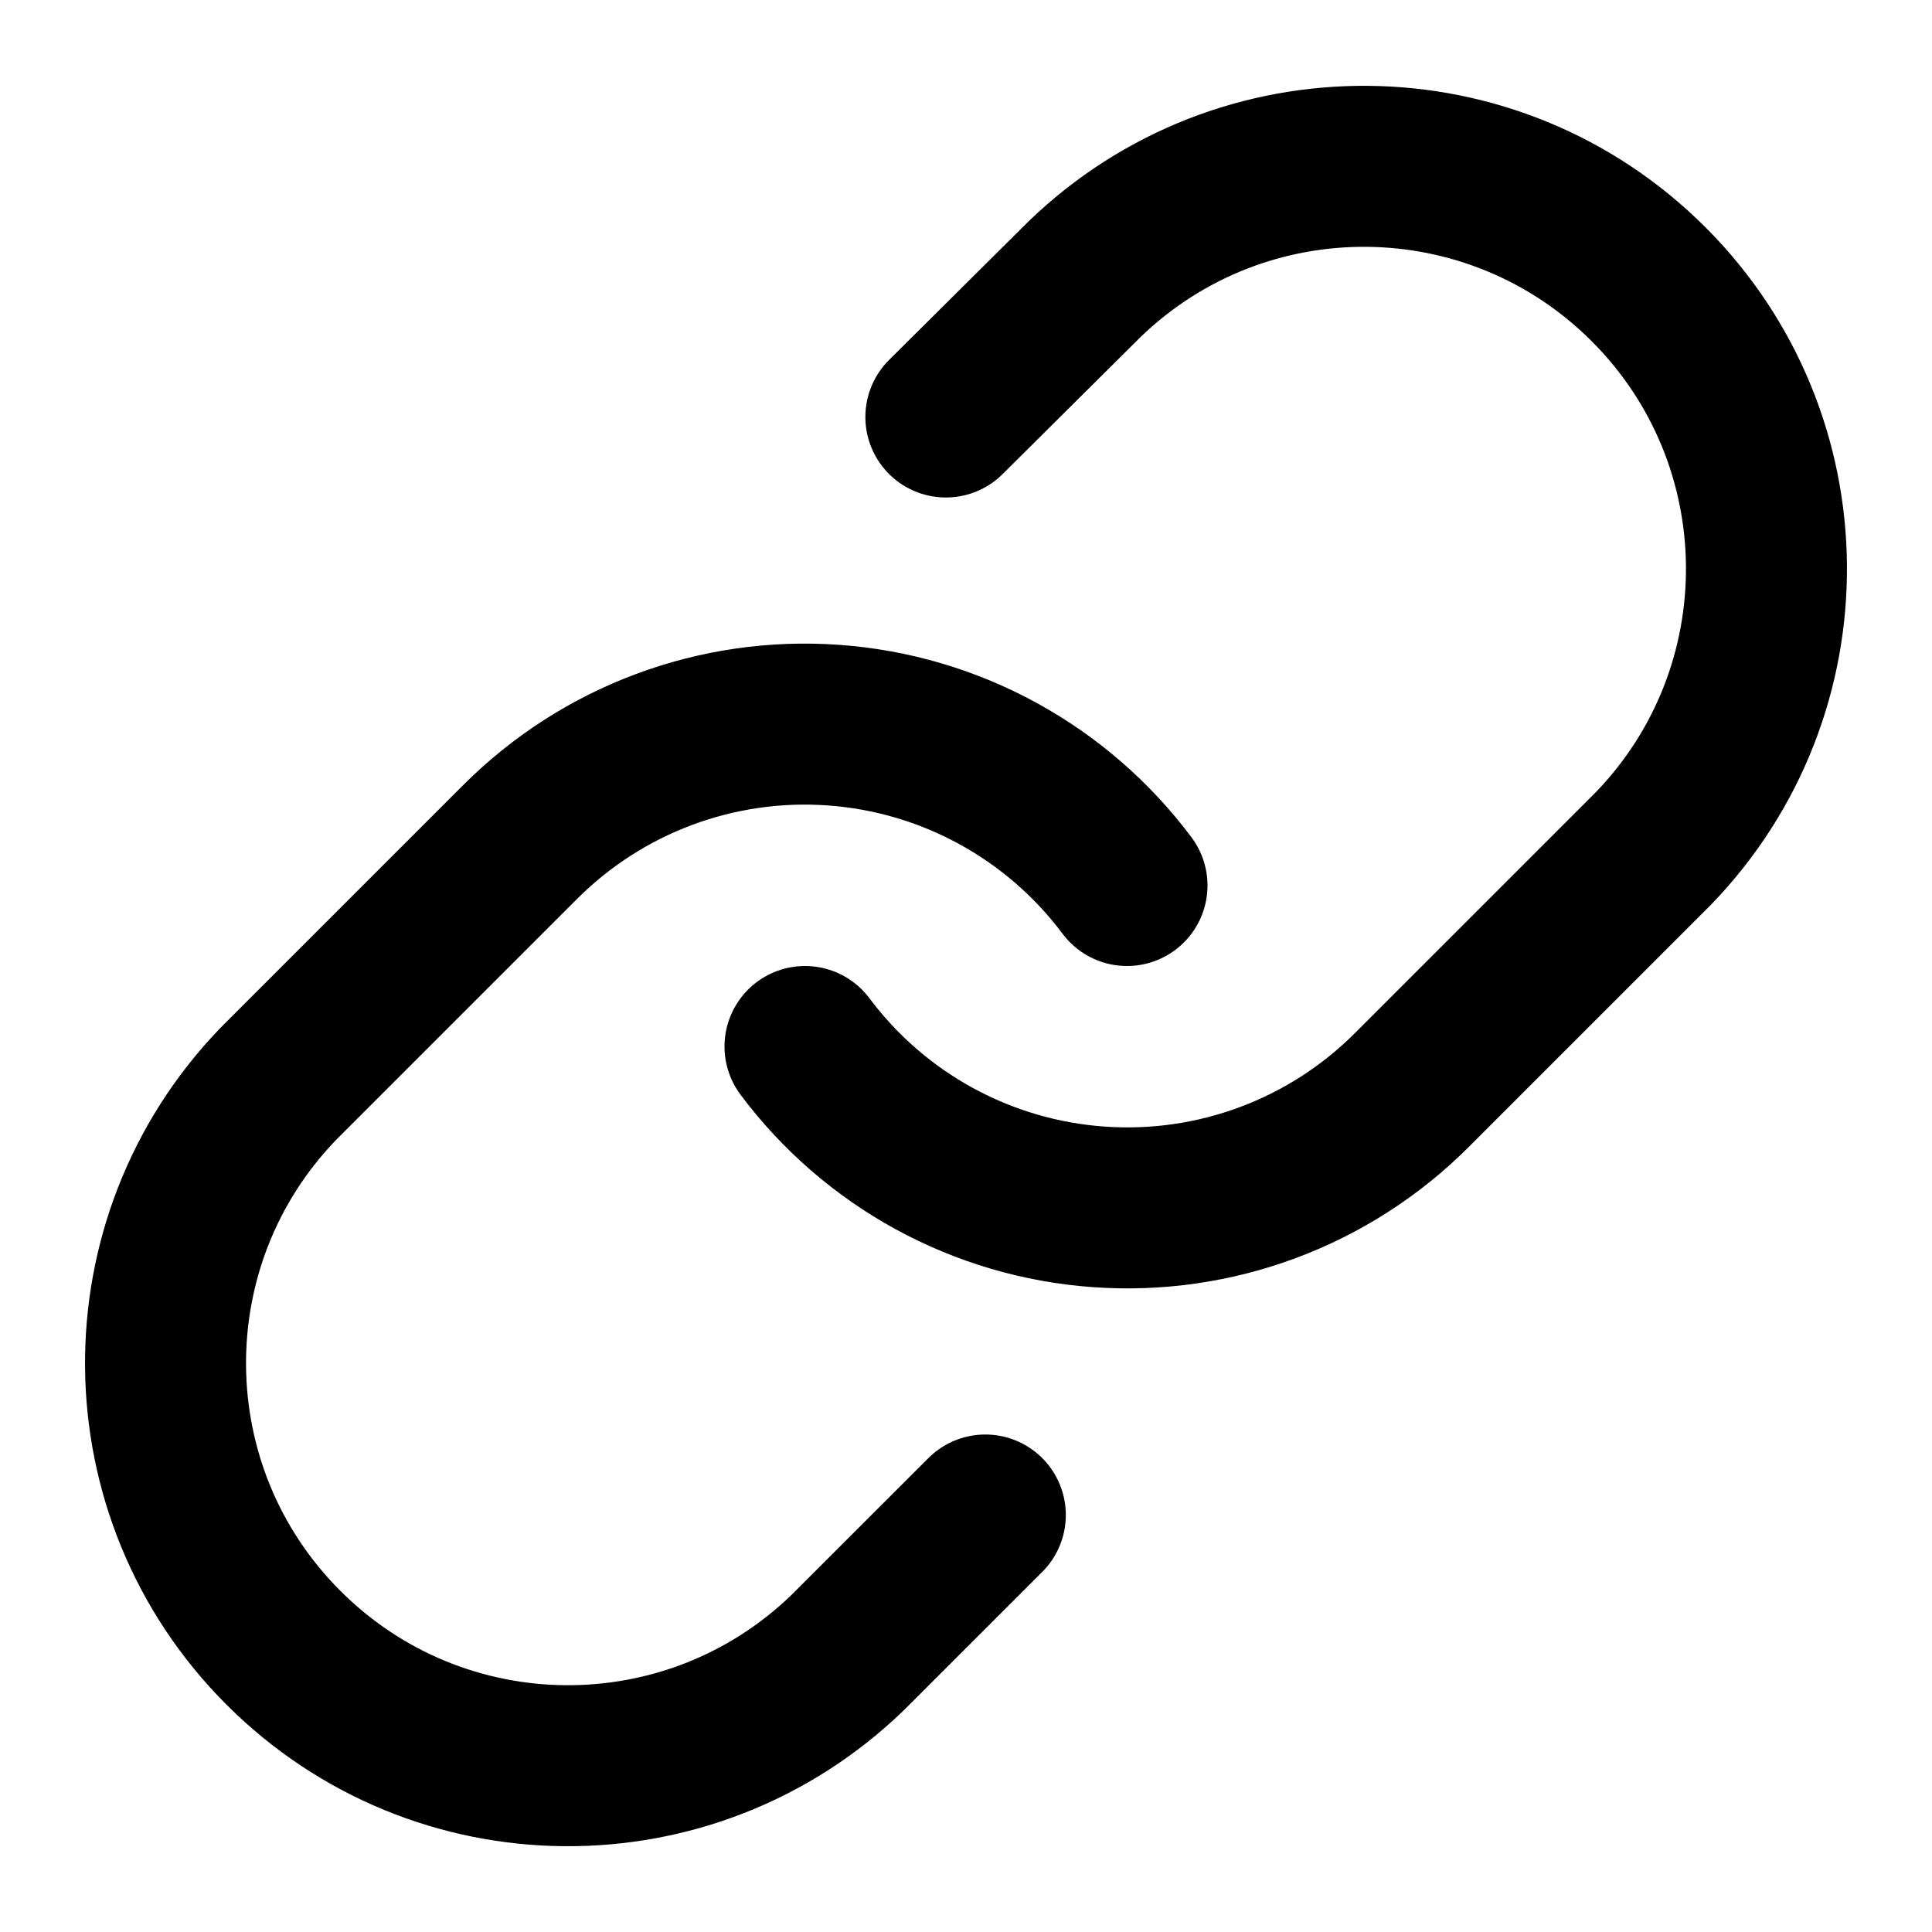
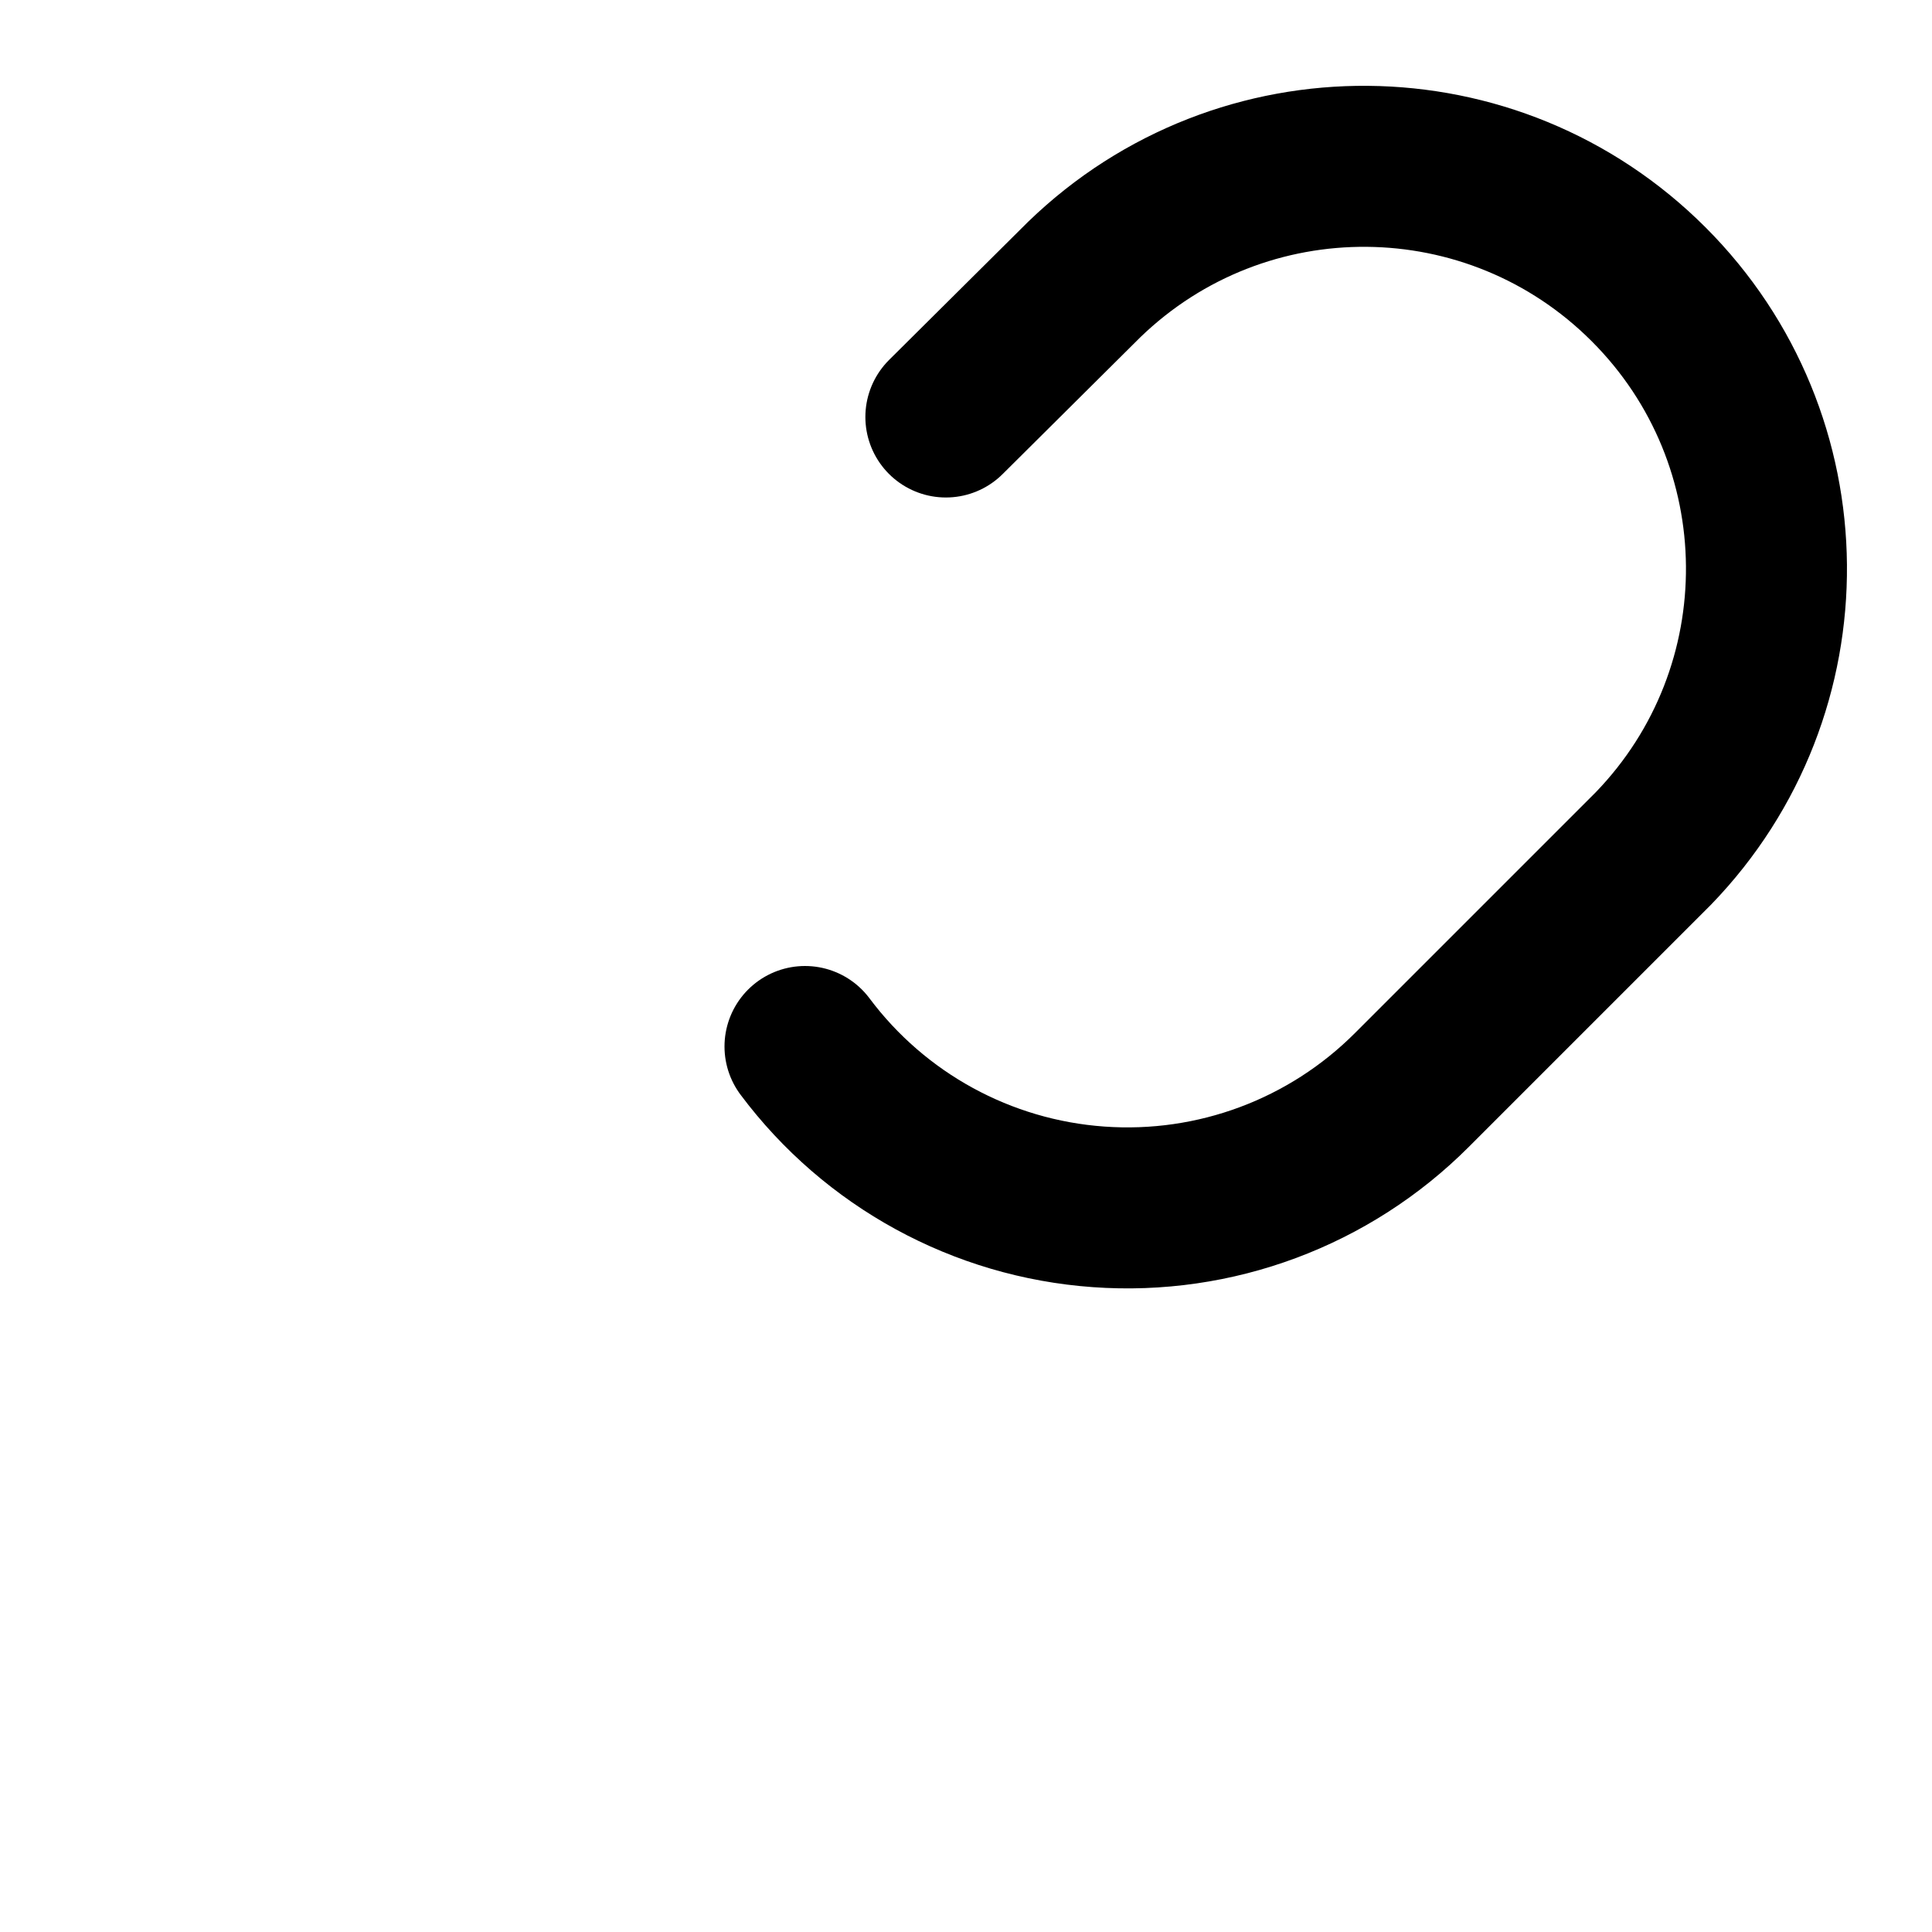
<svg xmlns="http://www.w3.org/2000/svg" width="24" height="24" id="screenshot-3a9b3d0f-3d02-8091-8006-c24720687027" viewBox="0 0 24 24" fill="none" version="1.1">
  <g id="shape-3a9b3d0f-3d02-8091-8006-c24720687027">
    <g class="frame-container-wrapper">
      <g class="frame-container-blur">
        <g class="frame-container-shadows">
          <g fill="none">
            <g class="fills" id="fills-3a9b3d0f-3d02-8091-8006-c24720687027">
-               <rect rx="0" ry="0" x="0" y="0" width="24" height="24" transform="matrix(1, 0, 0, 1, 0, 0)" class="frame-background" />
-             </g>
+               </g>
            <g class="frame-children">
              <g id="shape-3a9b3d0f-3d02-8091-8006-c24720687028" style="display: none;">
                <g class="fills" id="fills-3a9b3d0f-3d02-8091-8006-c24720687028">
                  <rect width="24" height="24" x="0" stroke-linejoin="round" transform="matrix(1, 0, 0, 1, 0, 0)" style="fill: none;" ry="0" fill="none" stroke-linecap="round" rx="0" y="0" />
                </g>
                <g fill="none" stroke-linejoin="round" stroke-linecap="round" id="strokes-f04cee4a-d8c1-8026-8006-c2474a3bef81-3a9b3d0f-3d02-8091-8006-c24720687028" class="strokes">
                  <g class="stroke-shape">
-                     <rect rx="0" ry="0" x="0" y="0" transform="matrix(1, 0, 0, 1, 0, 0)" width="24" height="24" style="fill: none; stroke-width: 2; stroke: rgb(0, 0, 0); stroke-opacity: 1;" />
-                   </g>
+                     </g>
                </g>
              </g>
              <g id="shape-3a9b3d0f-3d02-8091-8006-c24720687029">
                <g class="fills" id="fills-3a9b3d0f-3d02-8091-8006-c24720687029">
                  <path d="M10,13C10.869,14.162,12.2,14.889,13.647,14.992C15.094,15.096,16.514,14.567,17.54,13.539L20.54,10.539C22.435,8.578,22.408,5.459,20.479,3.531C18.55,1.602,15.432,1.574,13.47,3.471L11.75,5.18" fill="none" stroke-linecap="round" stroke-linejoin="round" style="fill: none;" />
                </g>
                <g fill="none" stroke-linecap="round" stroke-linejoin="round" id="strokes-f04cee4a-d8c1-8026-8006-c2474a3ced2f-3a9b3d0f-3d02-8091-8006-c24720687029" class="strokes">
                  <g class="stroke-shape">
                    <path d="M10,13C10.869,14.162,12.2,14.889,13.647,14.992C15.094,15.096,16.514,14.567,17.54,13.539L20.54,10.539C22.435,8.578,22.408,5.459,20.479,3.531C18.55,1.602,15.432,1.574,13.47,3.471L11.75,5.18" style="fill: none; stroke-width: 2; stroke: rgb(0, 0, 0); stroke-opacity: 1;" />
                  </g>
                </g>
              </g>
              <g id="shape-3a9b3d0f-3d02-8091-8006-c2472068702a">
                <g class="fills" id="fills-3a9b3d0f-3d02-8091-8006-c2472068702a">
-                   <path d="M14,11C13.131,9.838,11.8,9.111,10.354,9.008C8.906,8.904,7.486,9.434,6.46,10.461L3.46,13.461C1.565,15.422,1.592,18.541,3.521,20.469C5.45,22.399,8.568,22.426,10.53,20.529L12.24,18.82" fill="none" stroke-linecap="round" stroke-linejoin="round" style="fill: none;" />
-                 </g>
+                   </g>
                <g fill="none" stroke-linecap="round" stroke-linejoin="round" id="strokes-f04cee4a-d8c1-8026-8006-c2474a3d5740-3a9b3d0f-3d02-8091-8006-c2472068702a" class="strokes">
                  <g class="stroke-shape">
-                     <path d="M14,11C13.131,9.838,11.8,9.111,10.354,9.008C8.906,8.904,7.486,9.434,6.46,10.461L3.46,13.461C1.565,15.422,1.592,18.541,3.521,20.469C5.45,22.399,8.568,22.426,10.53,20.529L12.24,18.82" style="fill: none; stroke-width: 2; stroke: rgb(0, 0, 0); stroke-opacity: 1;" />
-                   </g>
+                     </g>
                </g>
              </g>
            </g>
          </g>
        </g>
      </g>
    </g>
  </g>
</svg>